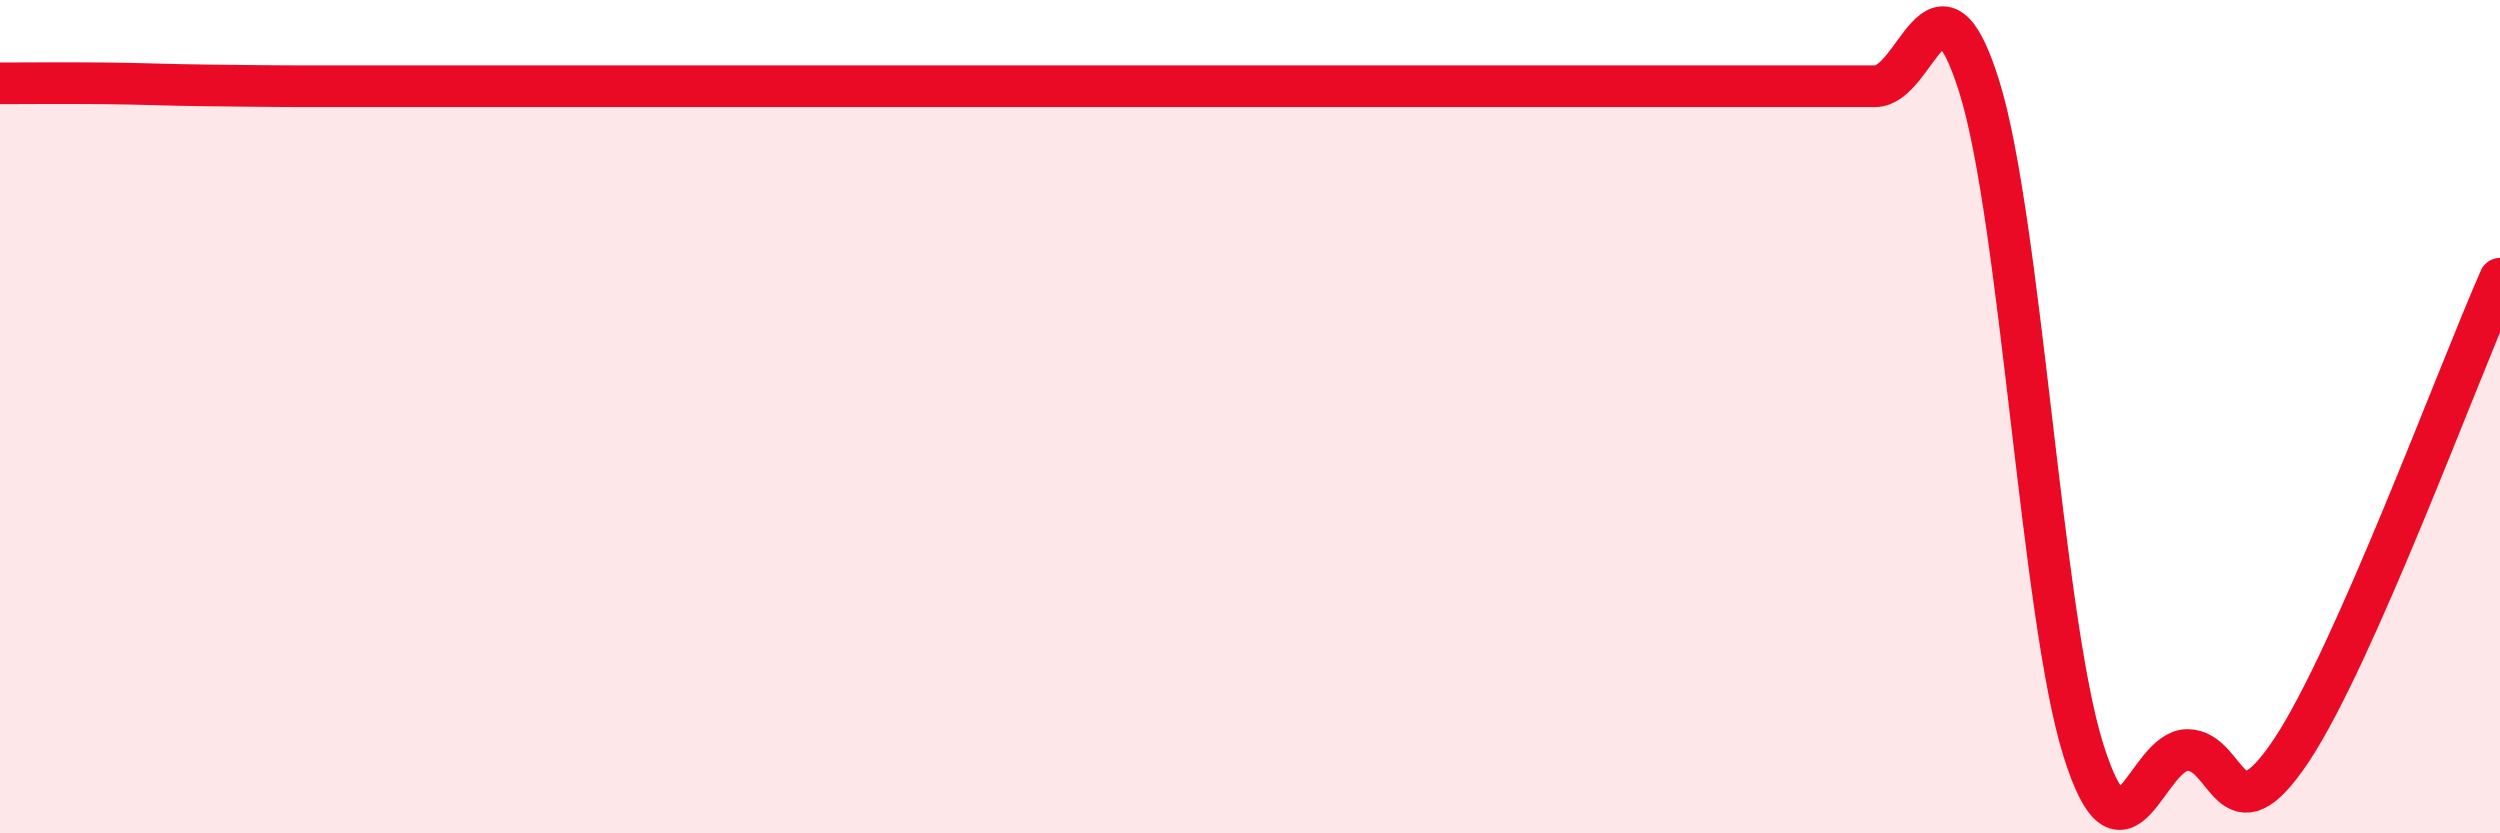
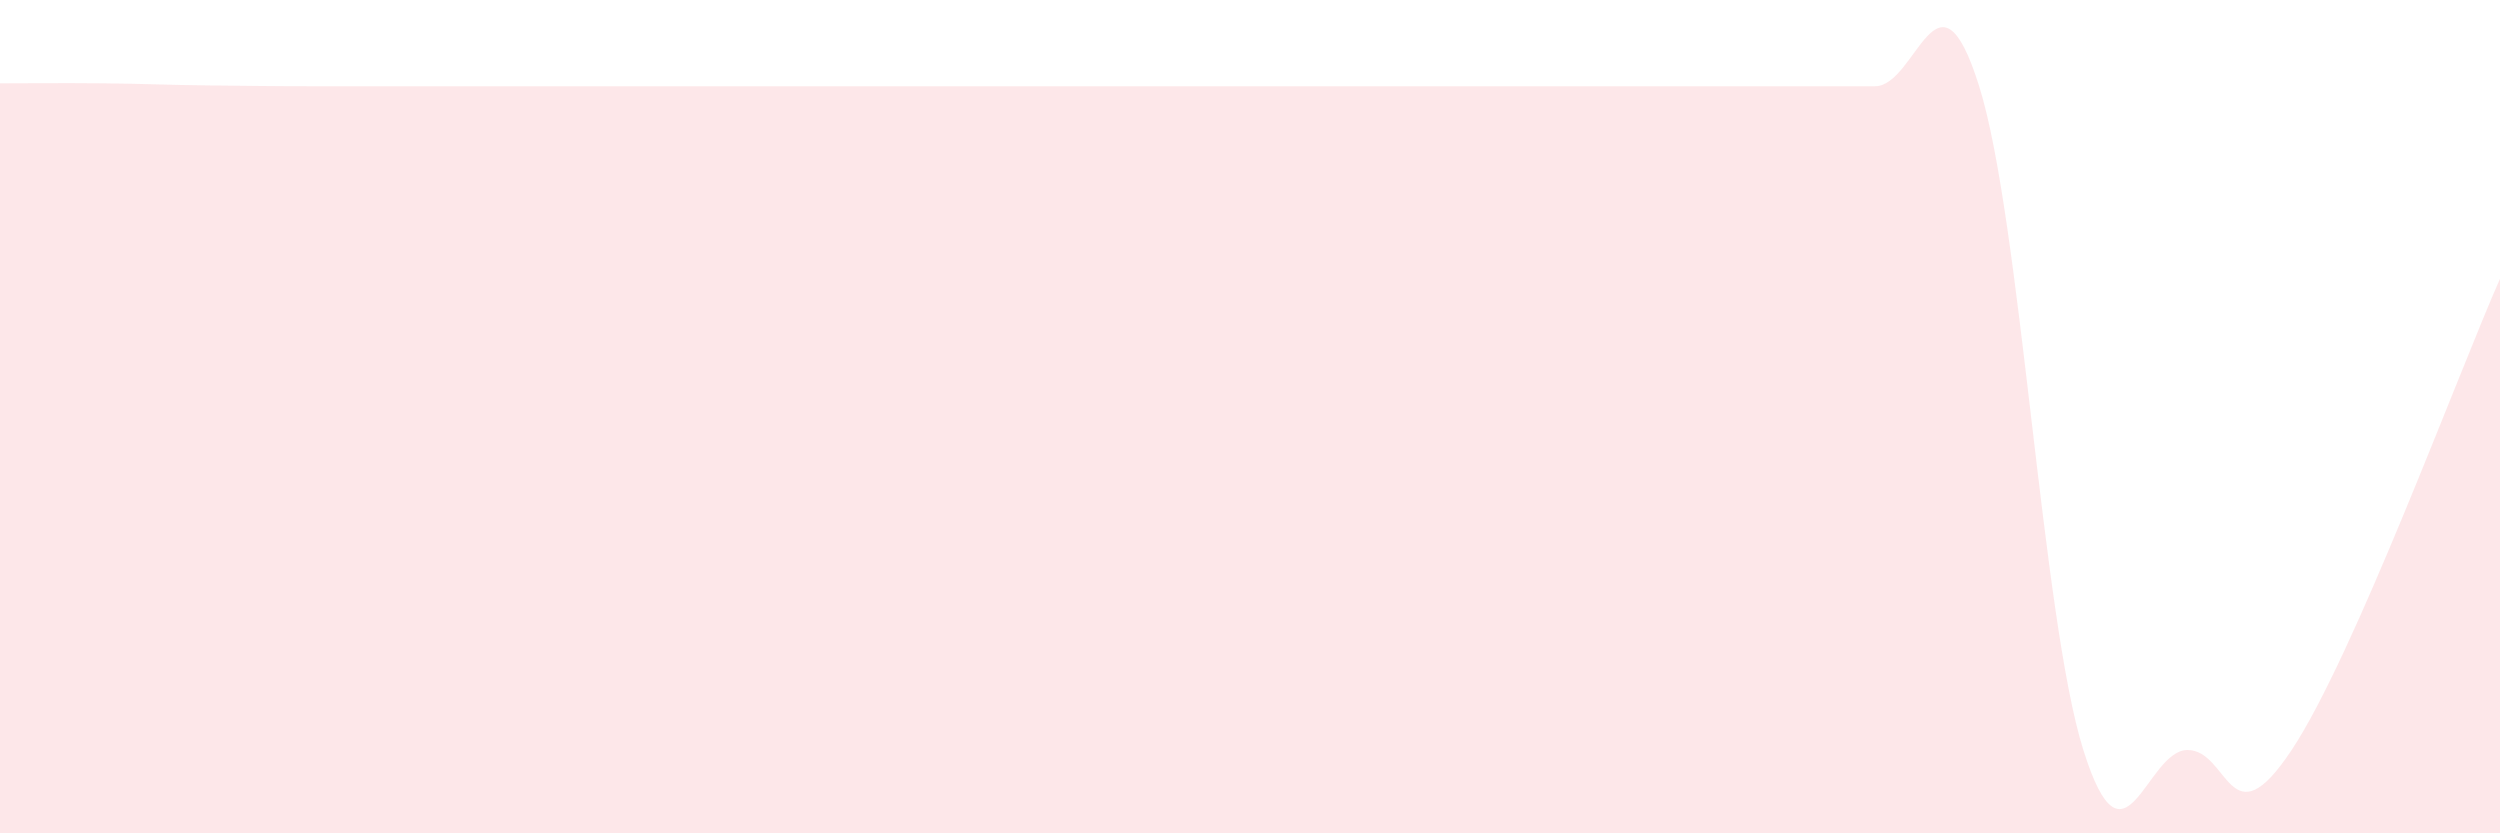
<svg xmlns="http://www.w3.org/2000/svg" width="60" height="20" viewBox="0 0 60 20">
-   <path d="M 0,2 C 0.5,2 1.5,1.99 2.5,2 C 3.5,2.01 4,2.04 5,2.05 C 6,2.06 6.5,2.07 7.5,2.07 C 8.5,2.07 9,2.07 10,2.07 C 11,2.07 11.5,2.07 12.5,2.07 C 13.5,2.07 14,2.07 15,2.07 C 16,2.07 16.5,2.07 17.5,2.07 C 18.5,2.07 19,2.07 20,2.07 C 21,2.07 21.5,2.07 22.5,2.07 C 23.5,2.07 24,2.07 25,2.07 C 26,2.07 26.5,2.07 27.5,2.07 C 28.5,2.07 29,2.07 30,2.07 C 31,2.07 31.5,2.07 32.5,2.07 C 33.5,2.07 34,2.07 35,2.07 C 36,2.07 36.5,2.07 37.5,2.07 C 38.5,2.07 39,2.07 40,2.07 C 41,2.07 41.5,2.07 42.5,2.07 C 43.5,2.07 44,2.07 45,2.07 C 46,2.07 46.5,-1.12 47.5,2.07 C 48.5,5.26 49,14.81 50,18 C 51,21.19 51.5,18 52.5,18 C 53.5,18 53.5,20.26 55,18 C 56.5,15.74 59,8.95 60,6.69L60 20L0 20Z" fill="#EB0A25" opacity="0.1" stroke-linecap="round" stroke-linejoin="round" />
-   <path d="M 0,2 C 0.5,2 1.5,1.99 2.5,2 C 3.5,2.01 4,2.04 5,2.05 C 6,2.06 6.5,2.07 7.5,2.07 C 8.5,2.07 9,2.07 10,2.07 C 11,2.07 11.5,2.07 12.5,2.07 C 13.5,2.07 14,2.07 15,2.07 C 16,2.07 16.5,2.07 17.5,2.07 C 18.5,2.07 19,2.07 20,2.07 C 21,2.07 21.5,2.07 22.5,2.07 C 23.5,2.07 24,2.07 25,2.07 C 26,2.07 26.5,2.07 27.5,2.07 C 28.5,2.07 29,2.07 30,2.07 C 31,2.07 31.5,2.07 32.5,2.07 C 33.5,2.07 34,2.07 35,2.07 C 36,2.07 36.5,2.07 37.5,2.07 C 38.5,2.07 39,2.07 40,2.07 C 41,2.07 41.5,2.07 42.5,2.07 C 43.5,2.07 44,2.07 45,2.07 C 46,2.07 46.5,-1.12 47.5,2.07 C 48.5,5.26 49,14.81 50,18 C 51,21.19 51.5,18 52.5,18 C 53.5,18 53.5,20.26 55,18 C 56.5,15.74 59,8.95 60,6.69" stroke="#EB0A25" stroke-width="1" fill="none" stroke-linecap="round" stroke-linejoin="round" />
+   <path d="M 0,2 C 0.5,2 1.5,1.99 2.5,2 C 3.5,2.01 4,2.04 5,2.05 C 6,2.06 6.5,2.07 7.5,2.07 C 8.5,2.07 9,2.07 10,2.07 C 11,2.07 11.5,2.07 12.5,2.07 C 13.5,2.07 14,2.07 15,2.07 C 16,2.07 16.5,2.07 17.5,2.07 C 18.5,2.07 19,2.07 20,2.07 C 21,2.07 21.5,2.07 22.5,2.07 C 23.5,2.07 24,2.07 25,2.07 C 26,2.07 26.5,2.07 27.5,2.07 C 28.5,2.07 29,2.07 30,2.07 C 31,2.07 31.5,2.07 32.5,2.07 C 33.5,2.07 34,2.07 35,2.07 C 36,2.07 36.5,2.07 37.5,2.07 C 38.5,2.07 39,2.07 40,2.07 C 43.5,2.07 44,2.07 45,2.07 C 46,2.07 46.5,-1.12 47.5,2.07 C 48.5,5.26 49,14.81 50,18 C 51,21.19 51.5,18 52.5,18 C 53.5,18 53.5,20.26 55,18 C 56.5,15.74 59,8.95 60,6.69L60 20L0 20Z" fill="#EB0A25" opacity="0.1" stroke-linecap="round" stroke-linejoin="round" />
</svg>